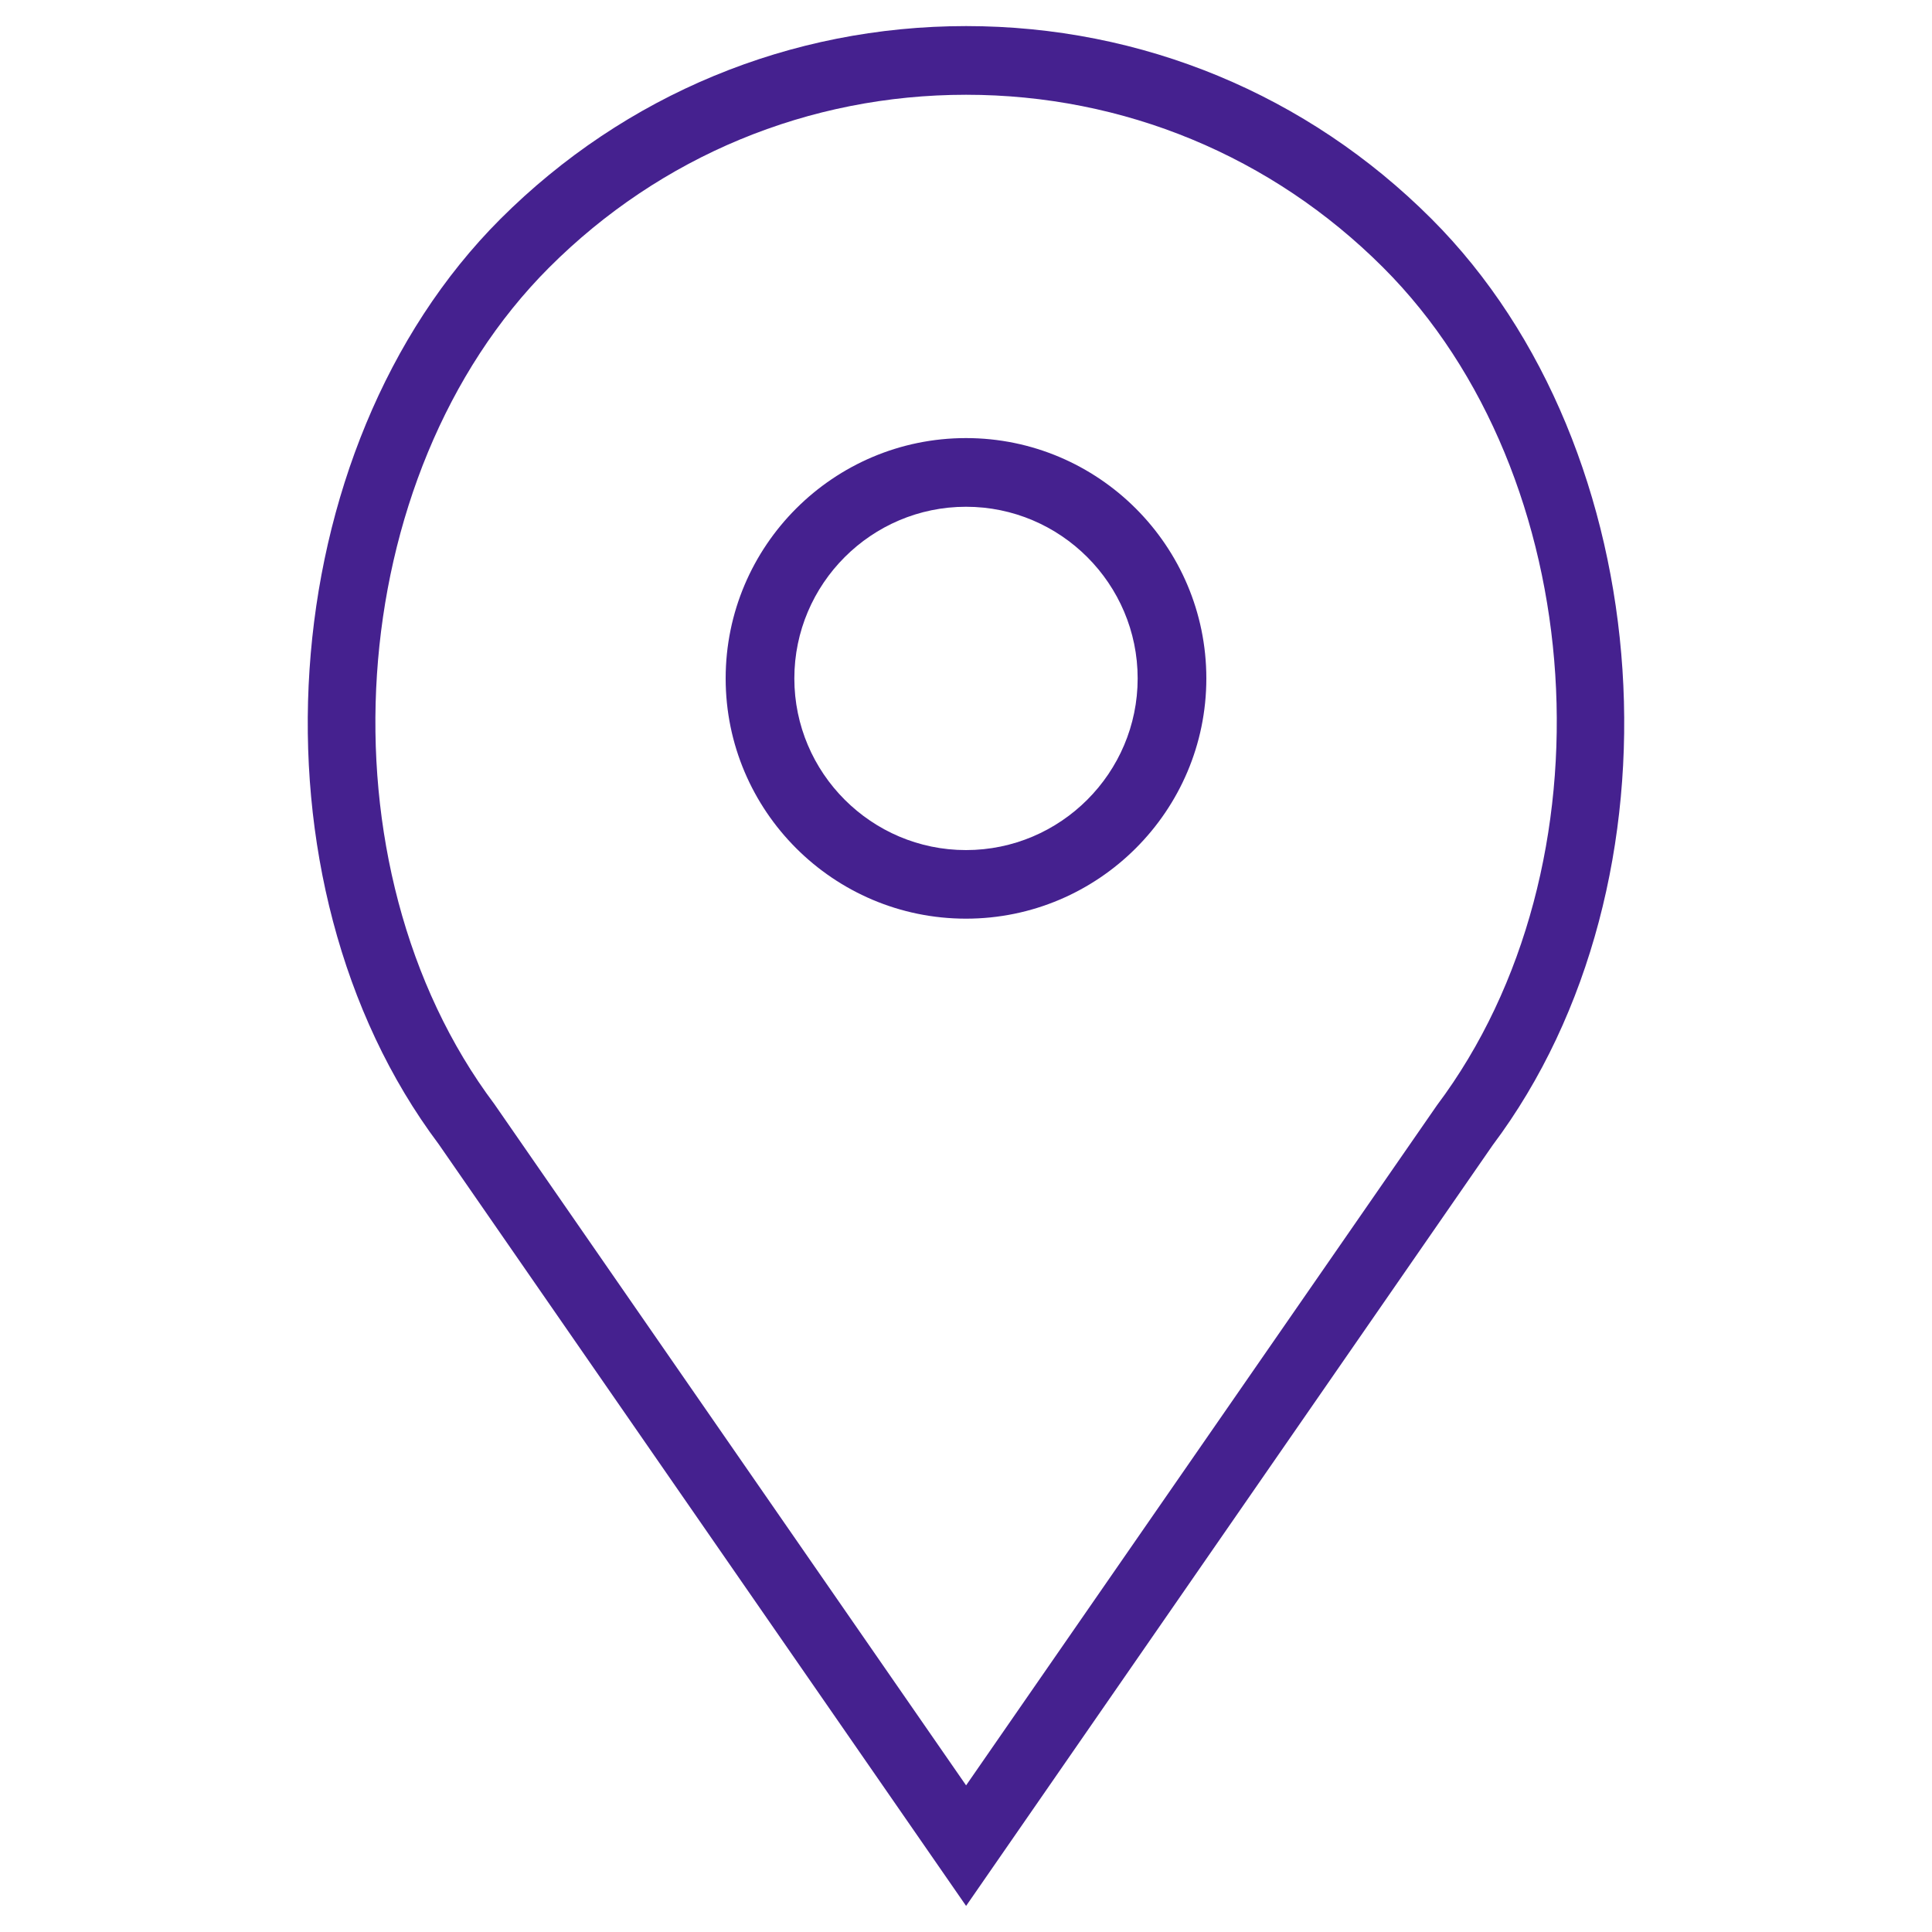
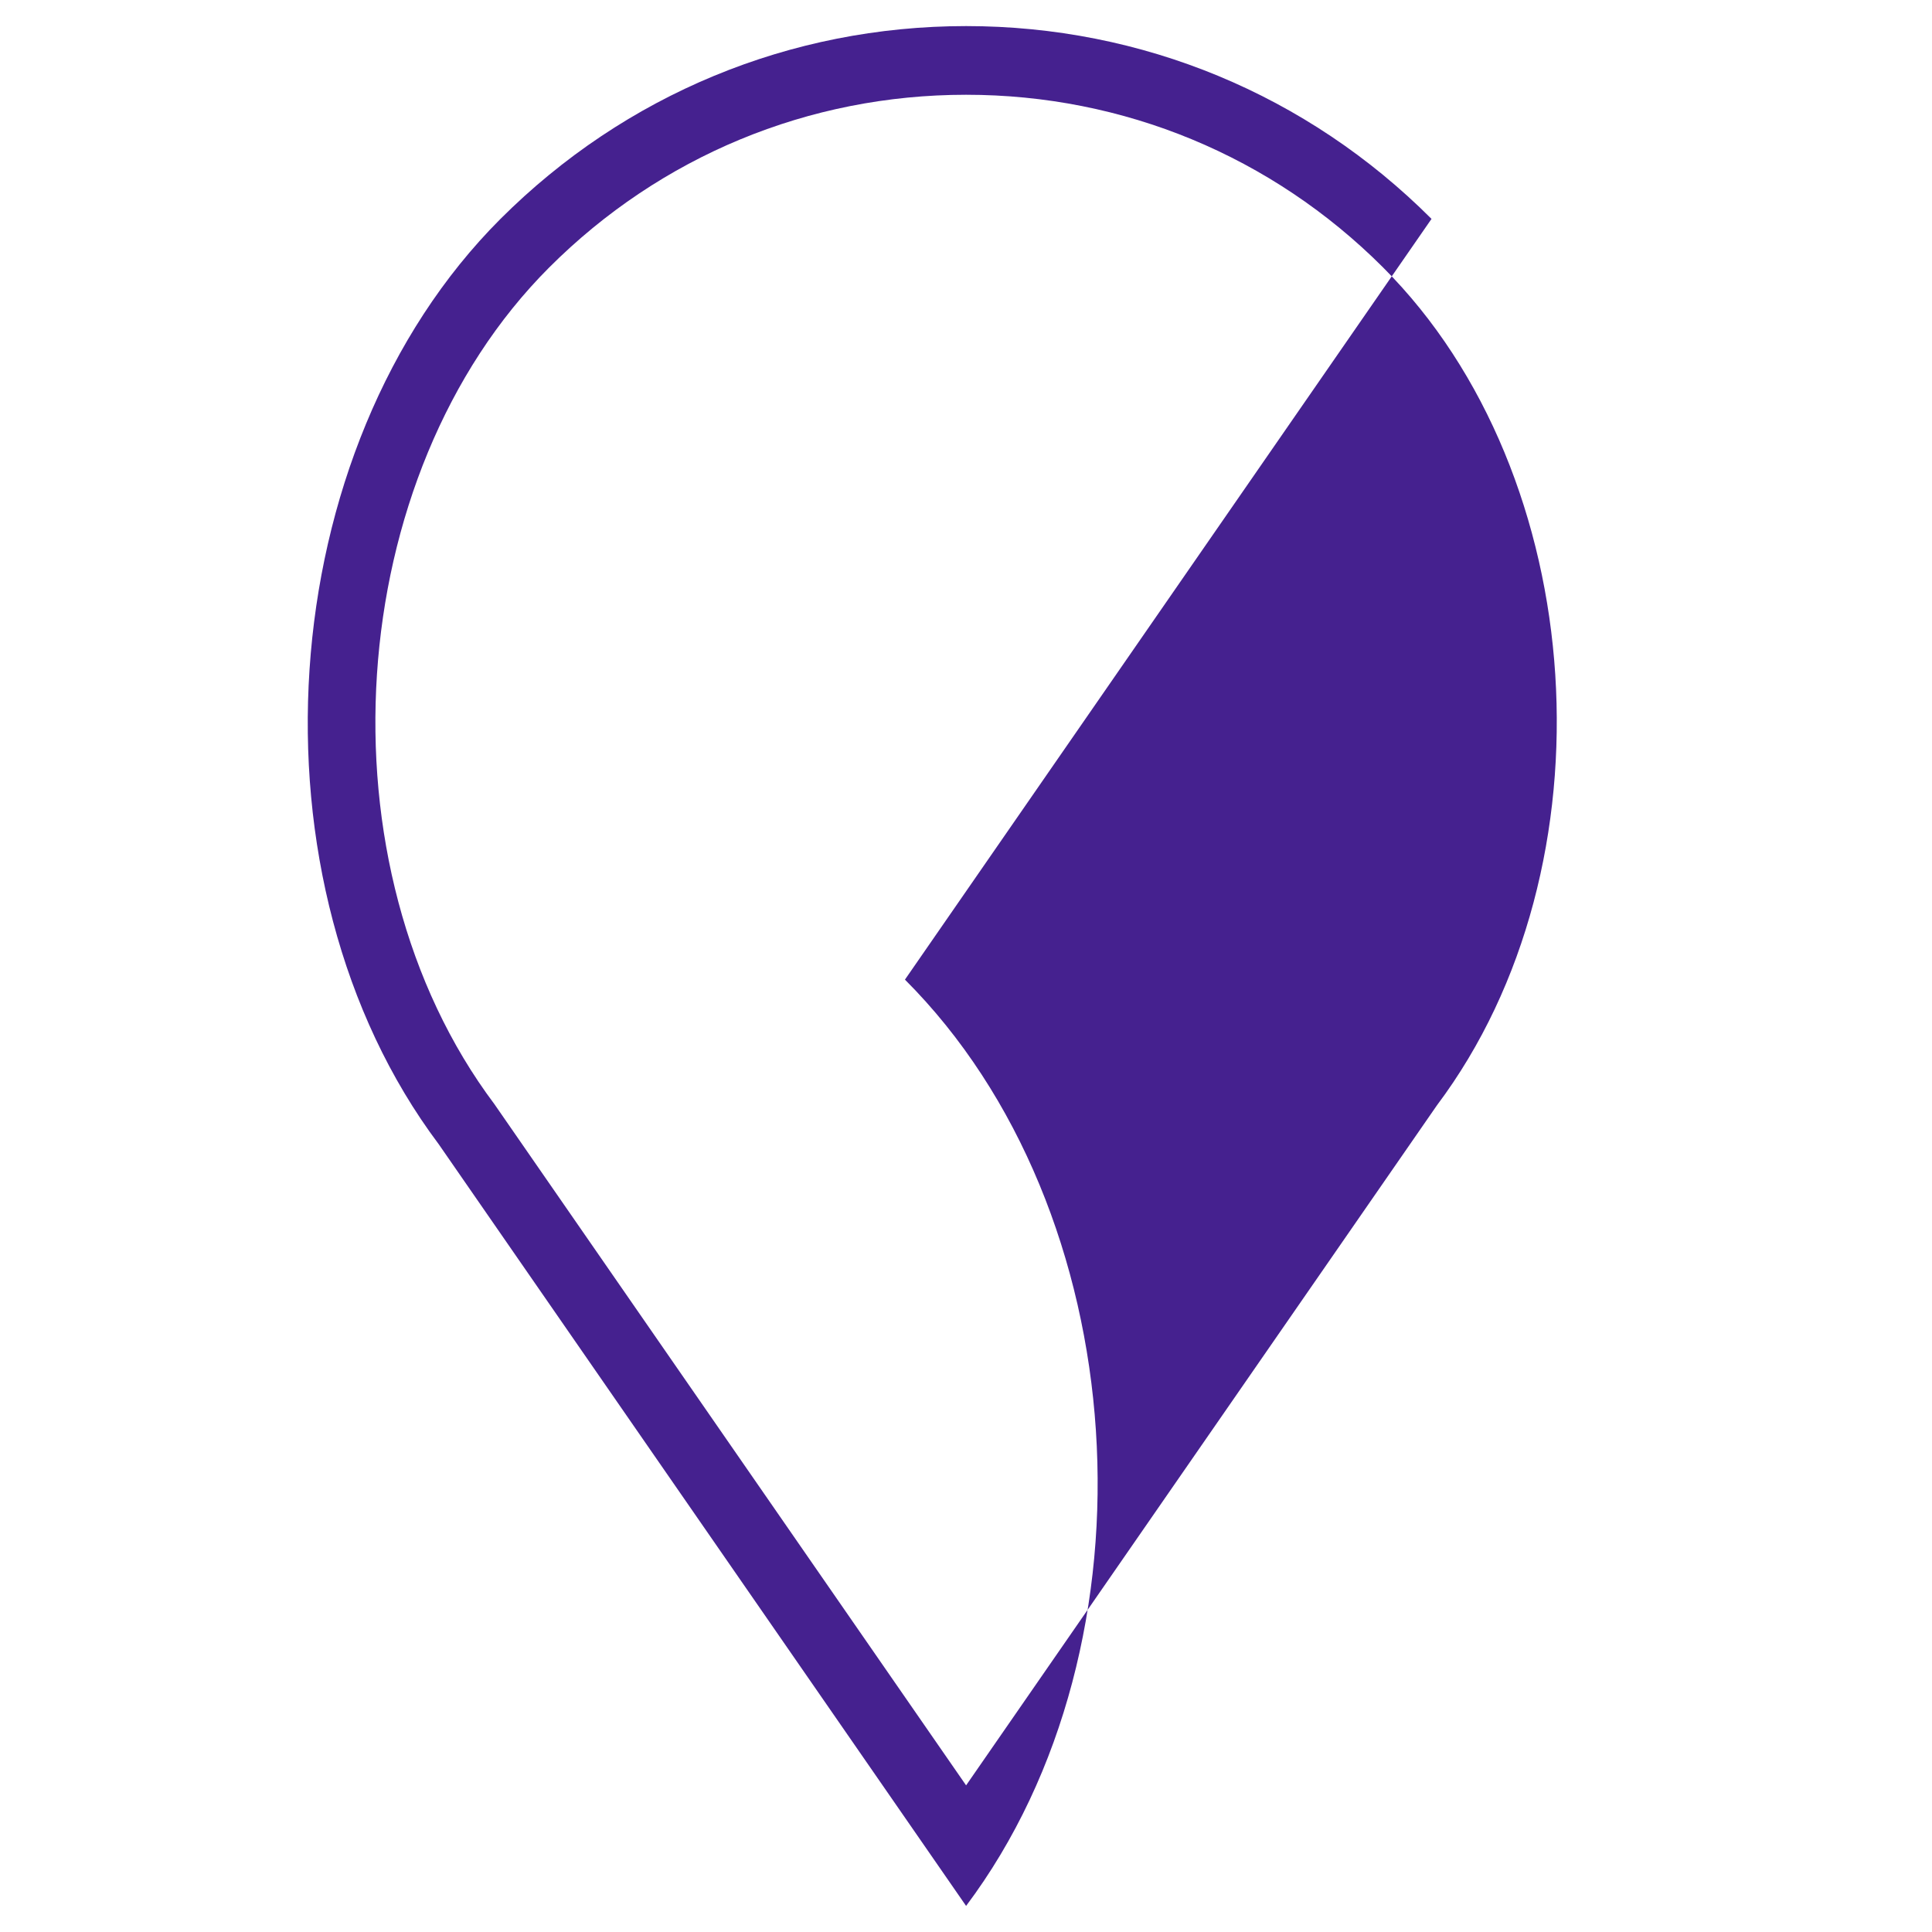
<svg xmlns="http://www.w3.org/2000/svg" width="100%" height="100%" viewBox="0 0 20 20" version="1.1" xml:space="preserve" style="fill-rule:evenodd;clip-rule:evenodd;stroke-linejoin:round;stroke-miterlimit:1.414;">
-   <path d="M10,4.535c-1.372,0 -2.488,1.116 -2.488,2.488c0,1.371 1.116,2.487 2.488,2.487c1.371,0 2.488,-1.116 2.488,-2.487c0,-1.372 -1.117,-2.488 -2.488,-2.488Zm0,4.265c-0.979,0 -1.777,-0.798 -1.777,-1.777c0,-0.979 0.798,-1.777 1.777,-1.777c0.979,0 1.777,0.798 1.777,1.777c0,0.979 -0.798,1.777 -1.777,1.777Z" style="fill:#45218f;fill-rule:nonzero;" />
-   <path d="M14.819,2.266c-1.286,-1.287 -2.998,-1.996 -4.818,-1.996c-1.821,0 -3.531,0.709 -4.82,1.996c-2.382,2.382 -2.676,6.863 -0.64,9.578l5.46,7.886l5.451,-7.875c2.045,-2.726 1.749,-7.207 -0.633,-9.589Zm0.057,9.175l-4.875,7.041l-4.883,-7.052c-1.849,-2.464 -1.582,-6.512 0.567,-8.661c1.153,-1.153 2.686,-1.788 4.316,-1.788c1.631,0 3.164,0.635 4.317,1.788c2.151,2.149 2.415,6.197 0.558,8.672Z" style="fill:#45218f;fill-rule:nonzero;" />
+   <path d="M14.819,2.266c-1.286,-1.287 -2.998,-1.996 -4.818,-1.996c-1.821,0 -3.531,0.709 -4.82,1.996c-2.382,2.382 -2.676,6.863 -0.64,9.578l5.46,7.886c2.045,-2.726 1.749,-7.207 -0.633,-9.589Zm0.057,9.175l-4.875,7.041l-4.883,-7.052c-1.849,-2.464 -1.582,-6.512 0.567,-8.661c1.153,-1.153 2.686,-1.788 4.316,-1.788c1.631,0 3.164,0.635 4.317,1.788c2.151,2.149 2.415,6.197 0.558,8.672Z" style="fill:#45218f;fill-rule:nonzero;" />
</svg>